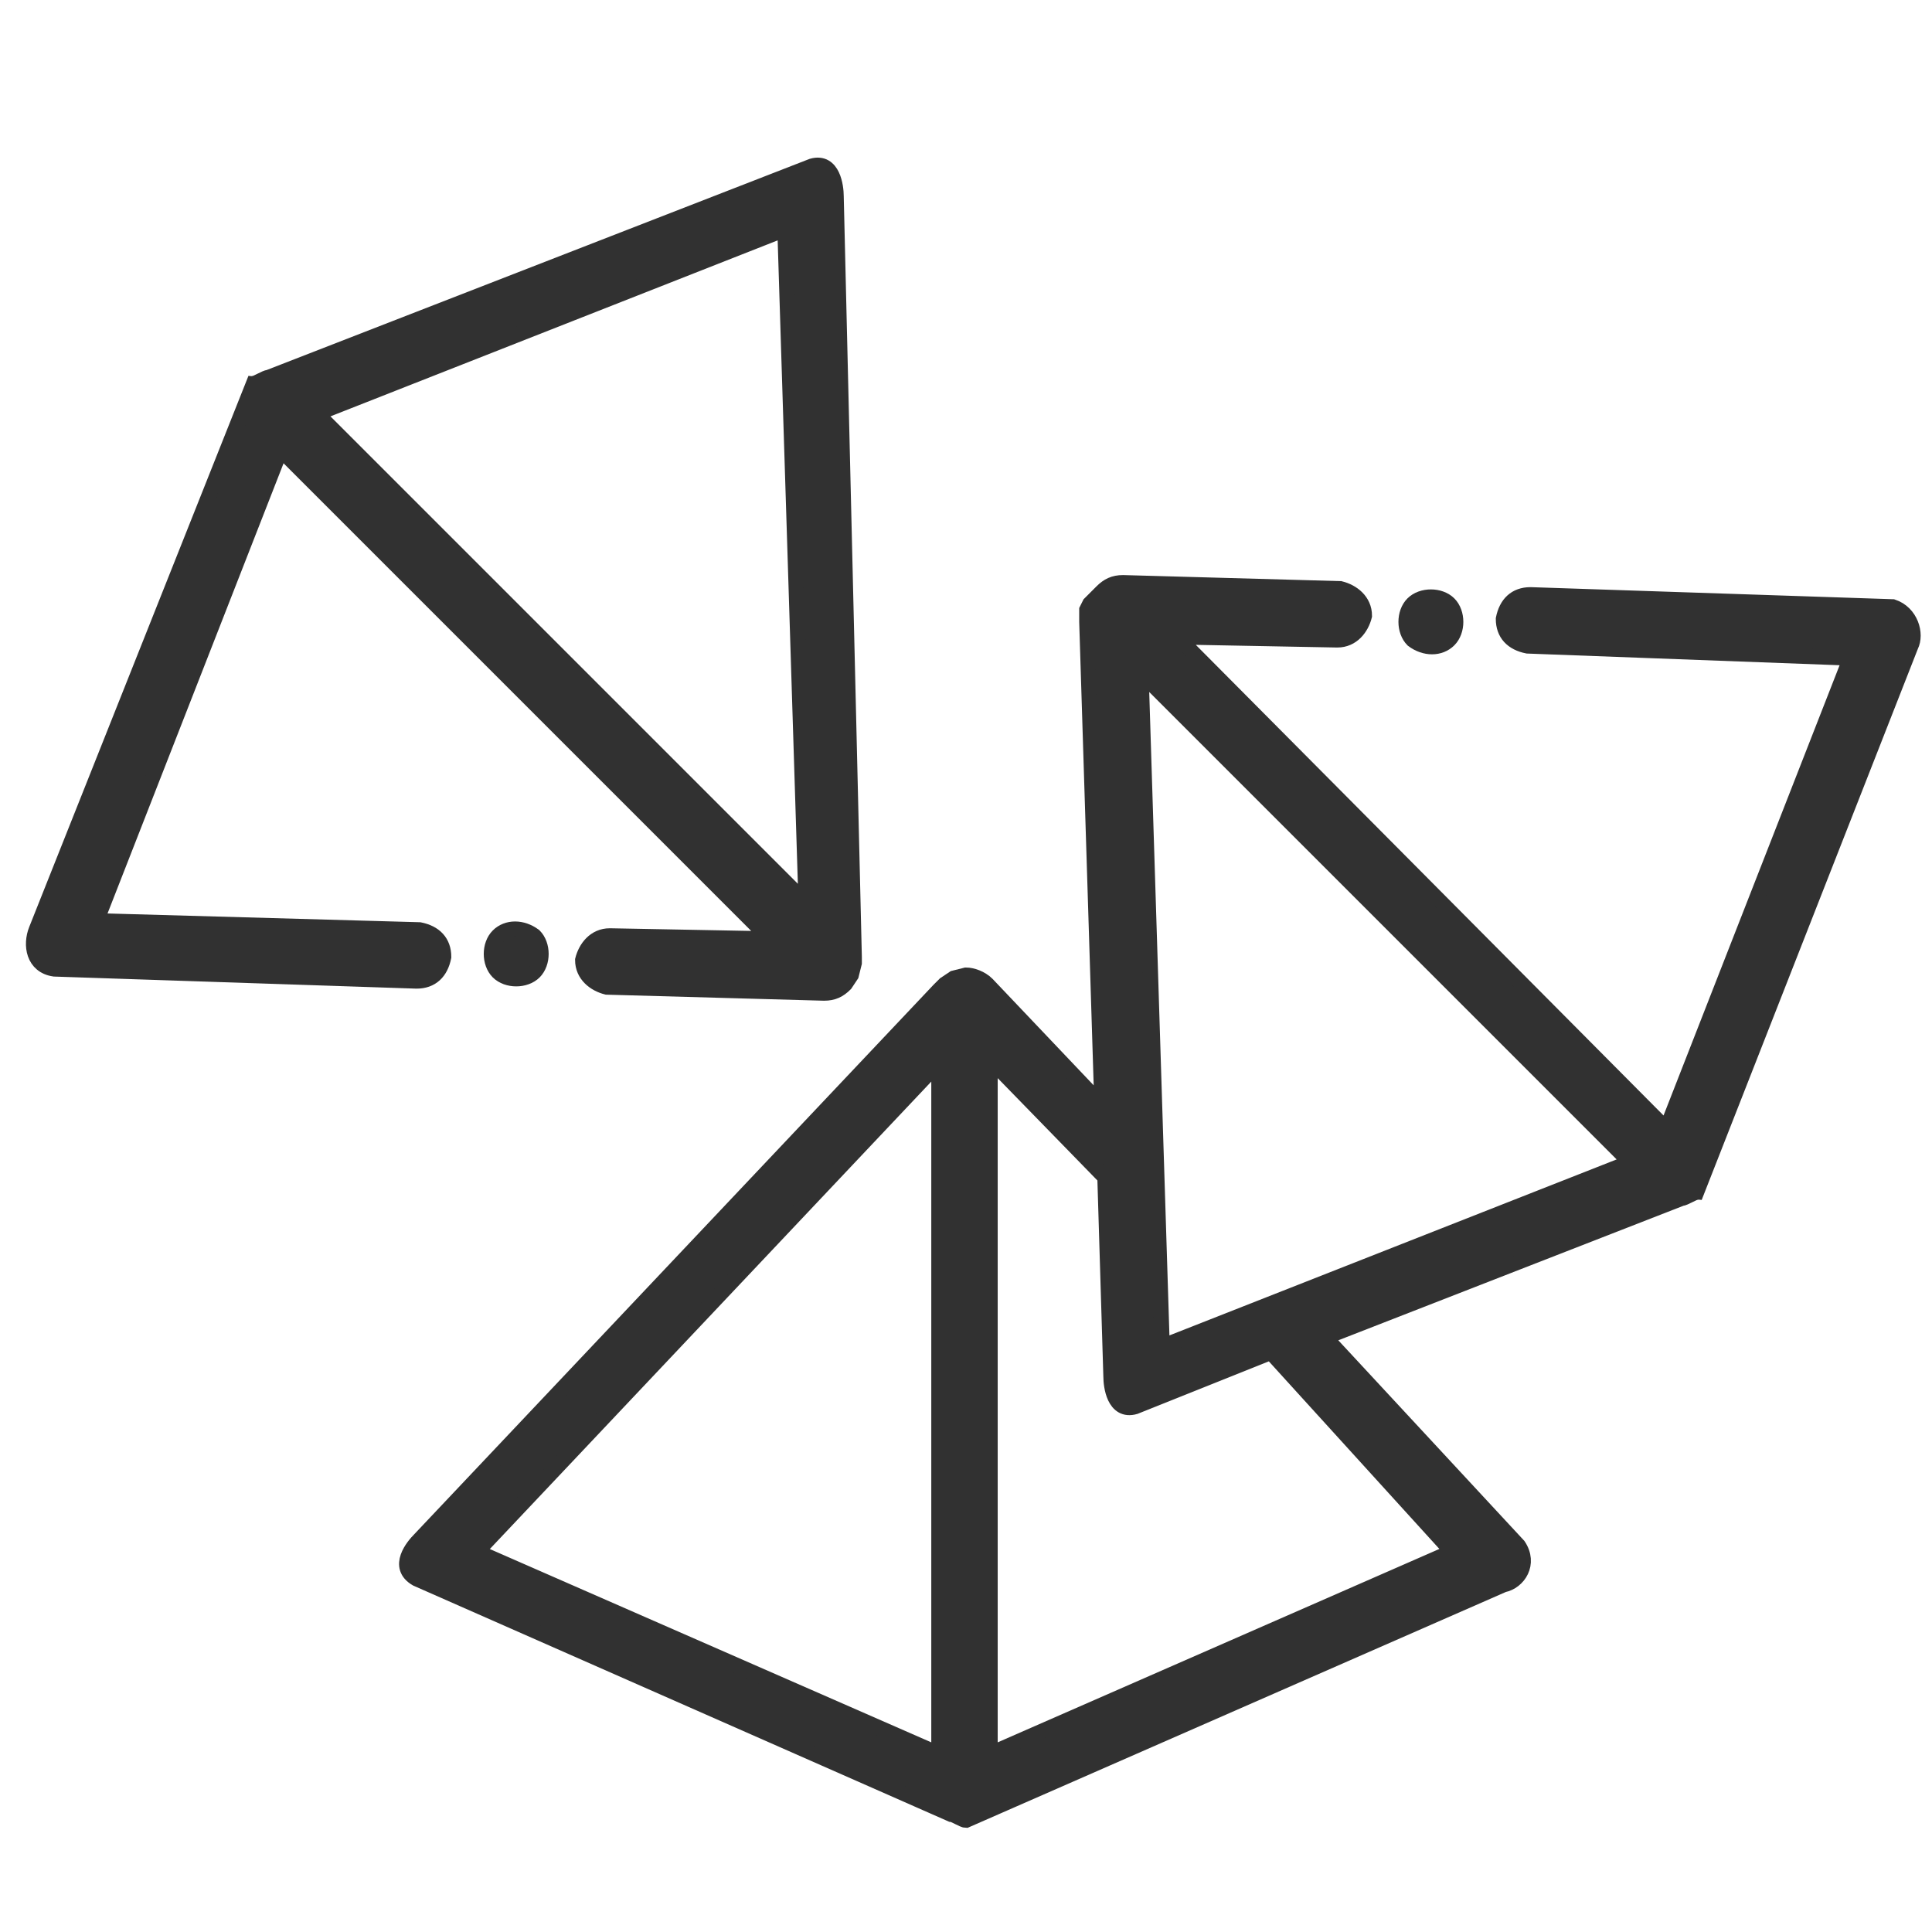
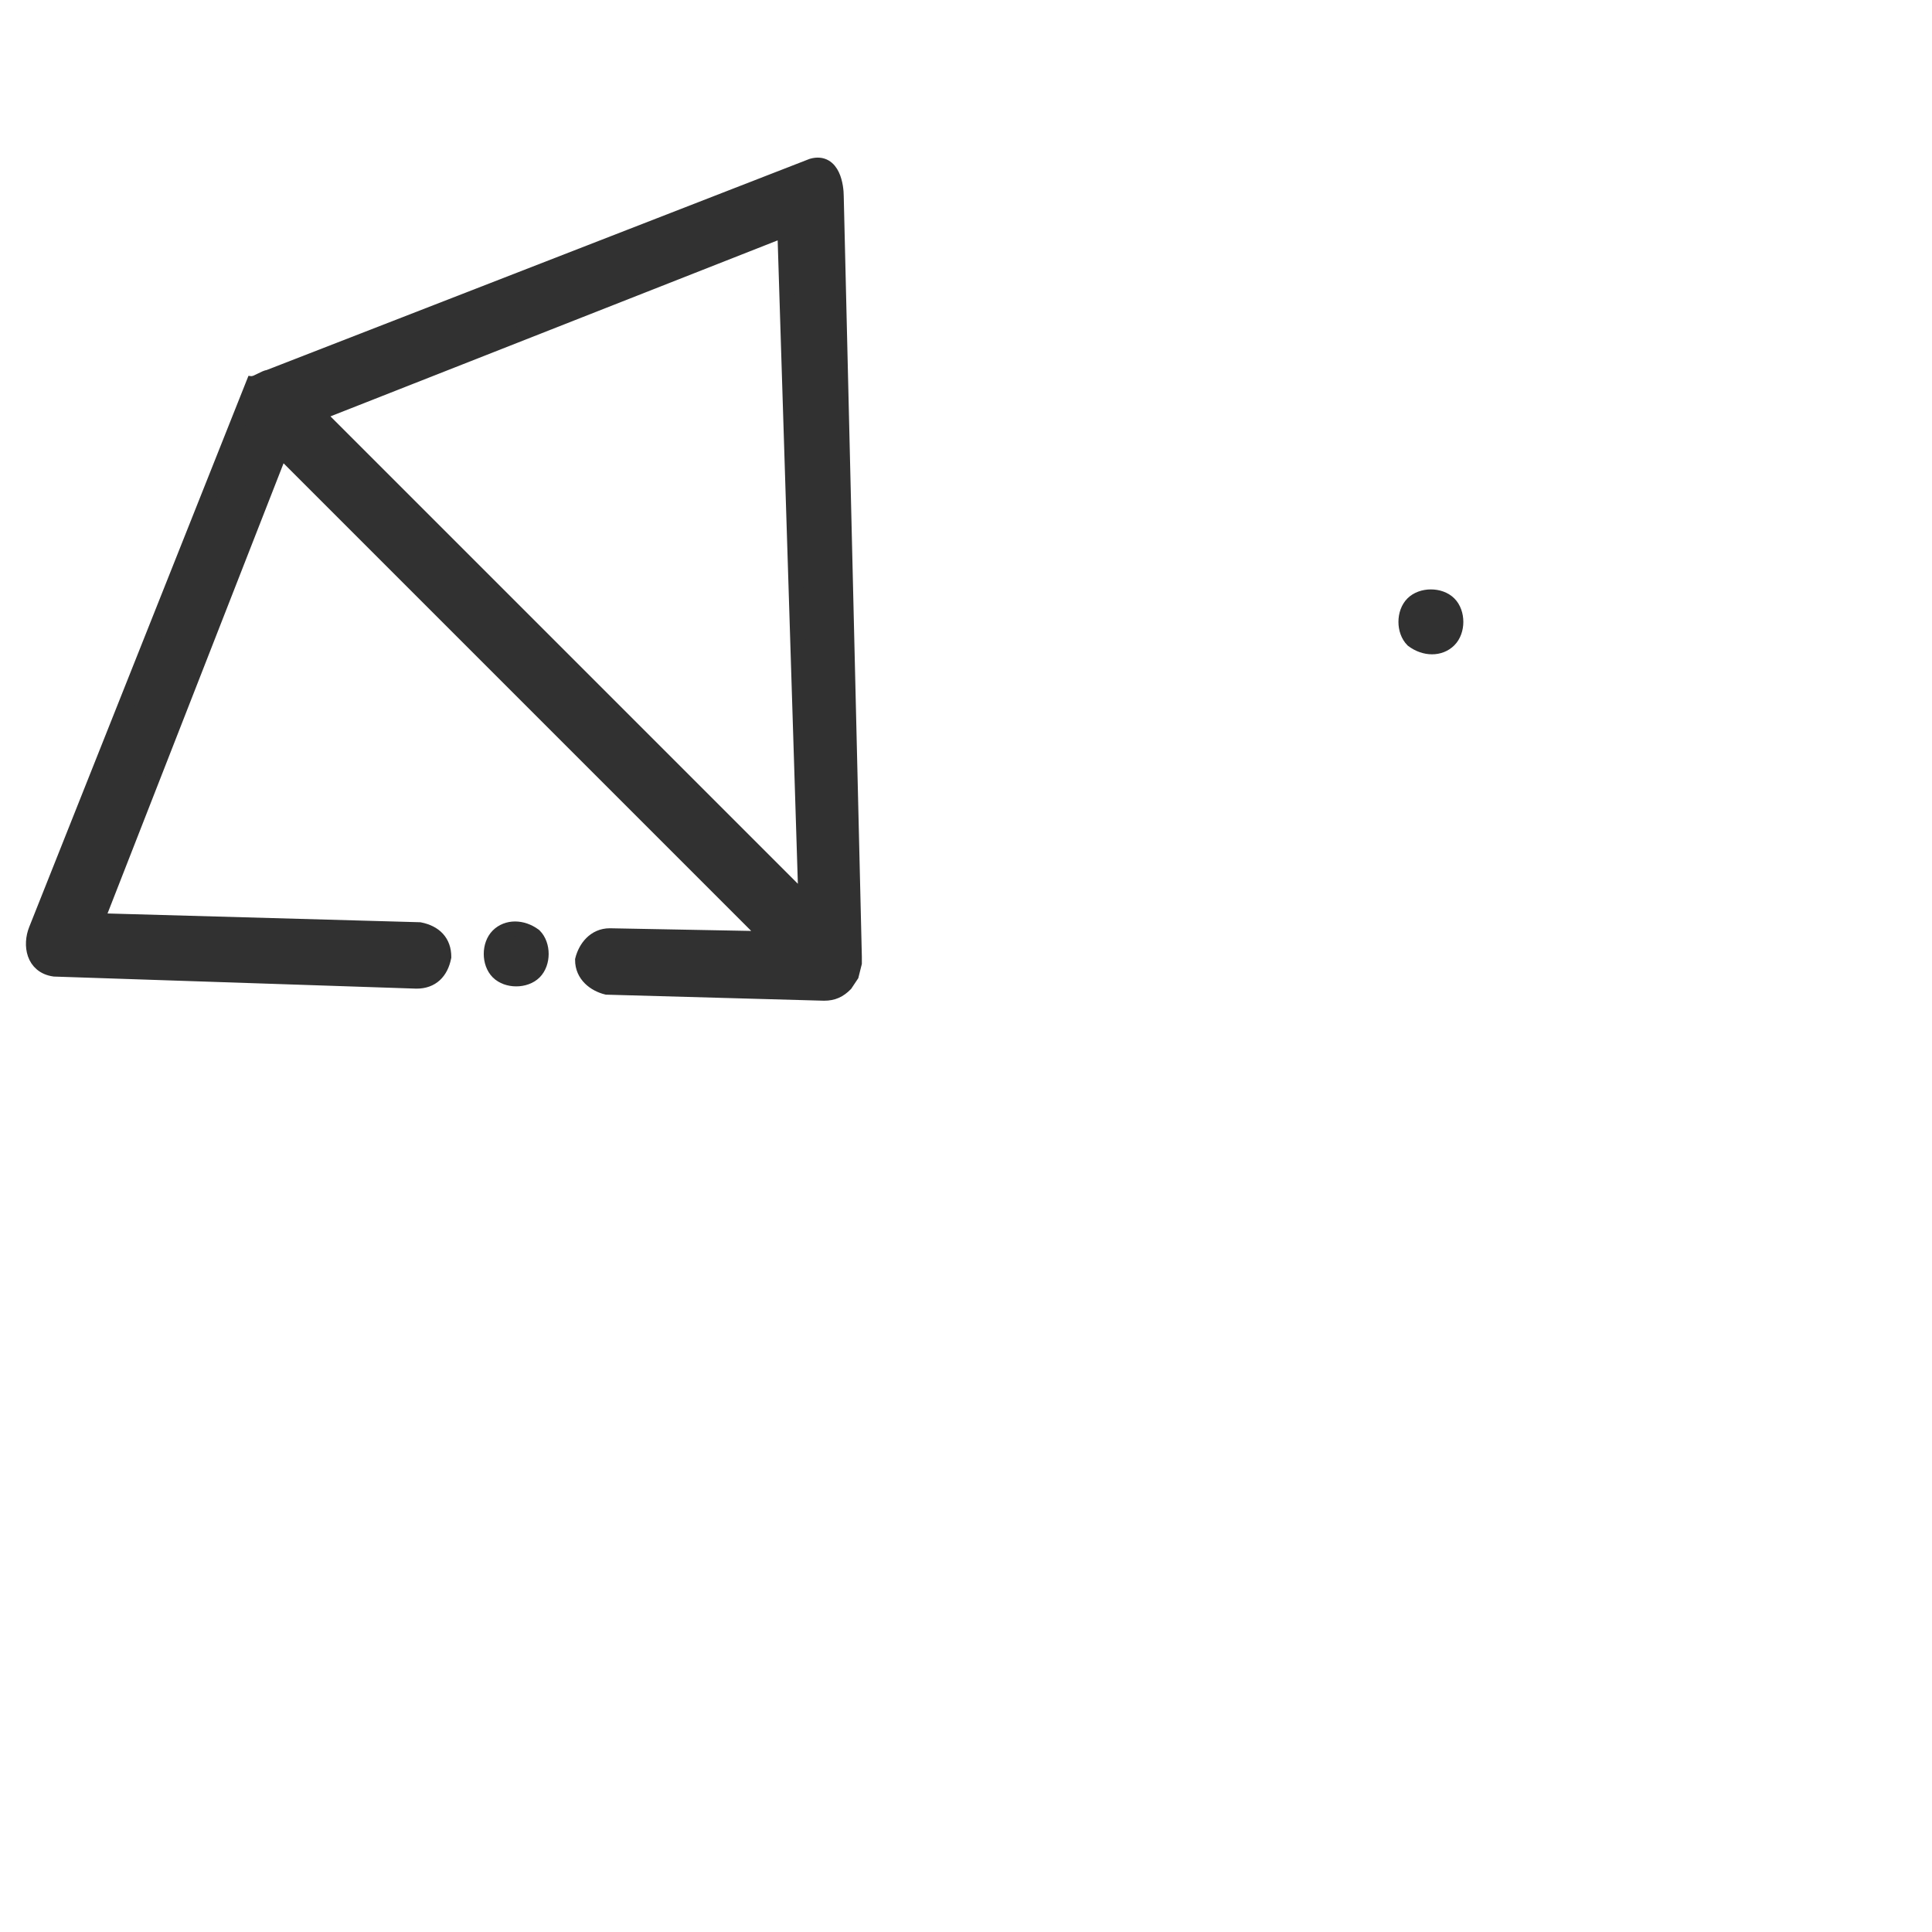
<svg xmlns="http://www.w3.org/2000/svg" version="1.1" id="Calque_1" x="0px" y="0px" viewBox="0 0 64 64" style="enable-background:new 0 0 64 64;" xml:space="preserve">
  <style type="text/css">
	.st0{fill:#FFFFFF;}
	.st1{opacity:0.2;fill:#FFFFFF;}
	.st2{fill:#313131;}
	.st3{opacity:0.25;fill-rule:evenodd;clip-rule:evenodd;fill:#FFFFFF;}
	.st4{opacity:0.25;fill:#FFFFFF;}
	.st5{fill:#FF603D;}
	.st6{fill:#FF8D6D;}
	.st7{fill:#191919;}
	.st8{fill:#00B67A;}
	.st9{fill:#005128;}
	.st10{fill-rule:evenodd;clip-rule:evenodd;fill:#313131;}
	.st11{opacity:0.2;}
	.st12{fill:#313131;stroke:#313131;stroke-width:1.25;stroke-miterlimit:10;}
	.st13{fill:#313131;stroke:#313131;stroke-width:0.5;stroke-miterlimit:10;}
	.st14{fill:none;stroke:#313131;stroke-width:2.25;stroke-linecap:round;stroke-miterlimit:10;}
</style>
  <g>
    <g>
      <g>
-         <path class="st13" d="M62.7,20.1L62.7,20.1l-12-0.4c-0.5,0-0.8,0.3-0.9,0.8c0,0.5,0.3,0.8,0.8,0.9l10.7,0.4l-6.1,15.6L39,21.1     l5.3,0.1c0.5,0,0.8-0.4,0.9-0.8c0-0.5-0.4-0.8-0.8-0.9l-7.2-0.2c-0.3,0-0.5,0.1-0.7,0.3L36.1,20l-0.1,0.2l0,0.2l0,0.2l0.5,16     l-3.8-4c-0.2-0.2-0.5-0.3-0.7-0.3l-0.4,0.1l-0.3,0.2l0,0l-0.2,0.2L13.9,51c-0.2,0.2-0.8,0.9-0.1,1.3l0,0l17.7,7.8     c0.1,0,0.4,0.2,0.5,0.2l0,0l17.8-7.8c0.5-0.1,0.9-0.7,0.5-1.3h0l-6.4-6.9l11.8-4.6c0.1,0,0.4-0.2,0.5-0.2l0,0l7.1-18.1     C63.5,21,63.3,20.3,62.7,20.1z M31.1,58.1l-15.3-6.7l15.3-16.2V58.1z M48.1,51.4l-15.3,6.7v-23l3.8,3.9l0.2,6.6     c0,0.3,0.1,1.2,0.8,1l0,0l4.5-1.8L48.1,51.4z M38.5,44.6l-0.7-22.3L54,38.5L38.5,44.6z" />
        <path class="st13" d="M48,21.2c0.3-0.3,0.3-0.9,0-1.2c-0.3-0.3-0.9-0.3-1.2,0c-0.3,0.3-0.3,0.9,0,1.2     C47.2,21.5,47.7,21.5,48,21.2z" />
      </g>
      <g>
        <path class="st13" d="M13.8,32.5c0.5,0,0.8-0.3,0.9-0.8c0-0.5-0.3-0.8-0.8-0.9L3.2,30.5l6.1-15.6l16.2,16.2L20.2,31     c-0.5,0-0.8,0.4-0.9,0.8c0,0.5,0.4,0.8,0.8,0.9l7.2,0.2c0.3,0,0.5-0.1,0.7-0.3l0.2-0.3l0.1-0.4l0,0l0-0.2L27.7,6.5     c0-0.3-0.1-1.2-0.8-1l0,0l-18,7c-0.1,0-0.4,0.2-0.5,0.2l0,0L1.2,30.8C1,31.3,1.1,32,1.8,32.1l0,0L13.8,32.5z M26.7,29.9     L10.5,13.7L26,7.6L26.7,29.9z" />
-         <path class="st13" d="M16.5,31c-0.3,0.3-0.3,0.9,0,1.2c0.3,0.3,0.9,0.3,1.2,0c0.3-0.3,0.3-0.9,0-1.2C17.3,30.7,16.8,30.7,16.5,31     z" />
+         <path class="st13" d="M16.5,31c-0.3,0.3-0.3,0.9,0,1.2c0.3,0.3,0.9,0.3,1.2,0c0.3-0.3,0.3-0.9,0-1.2C17.3,30.7,16.8,30.7,16.5,31     " />
      </g>
    </g>
  </g>
</svg>